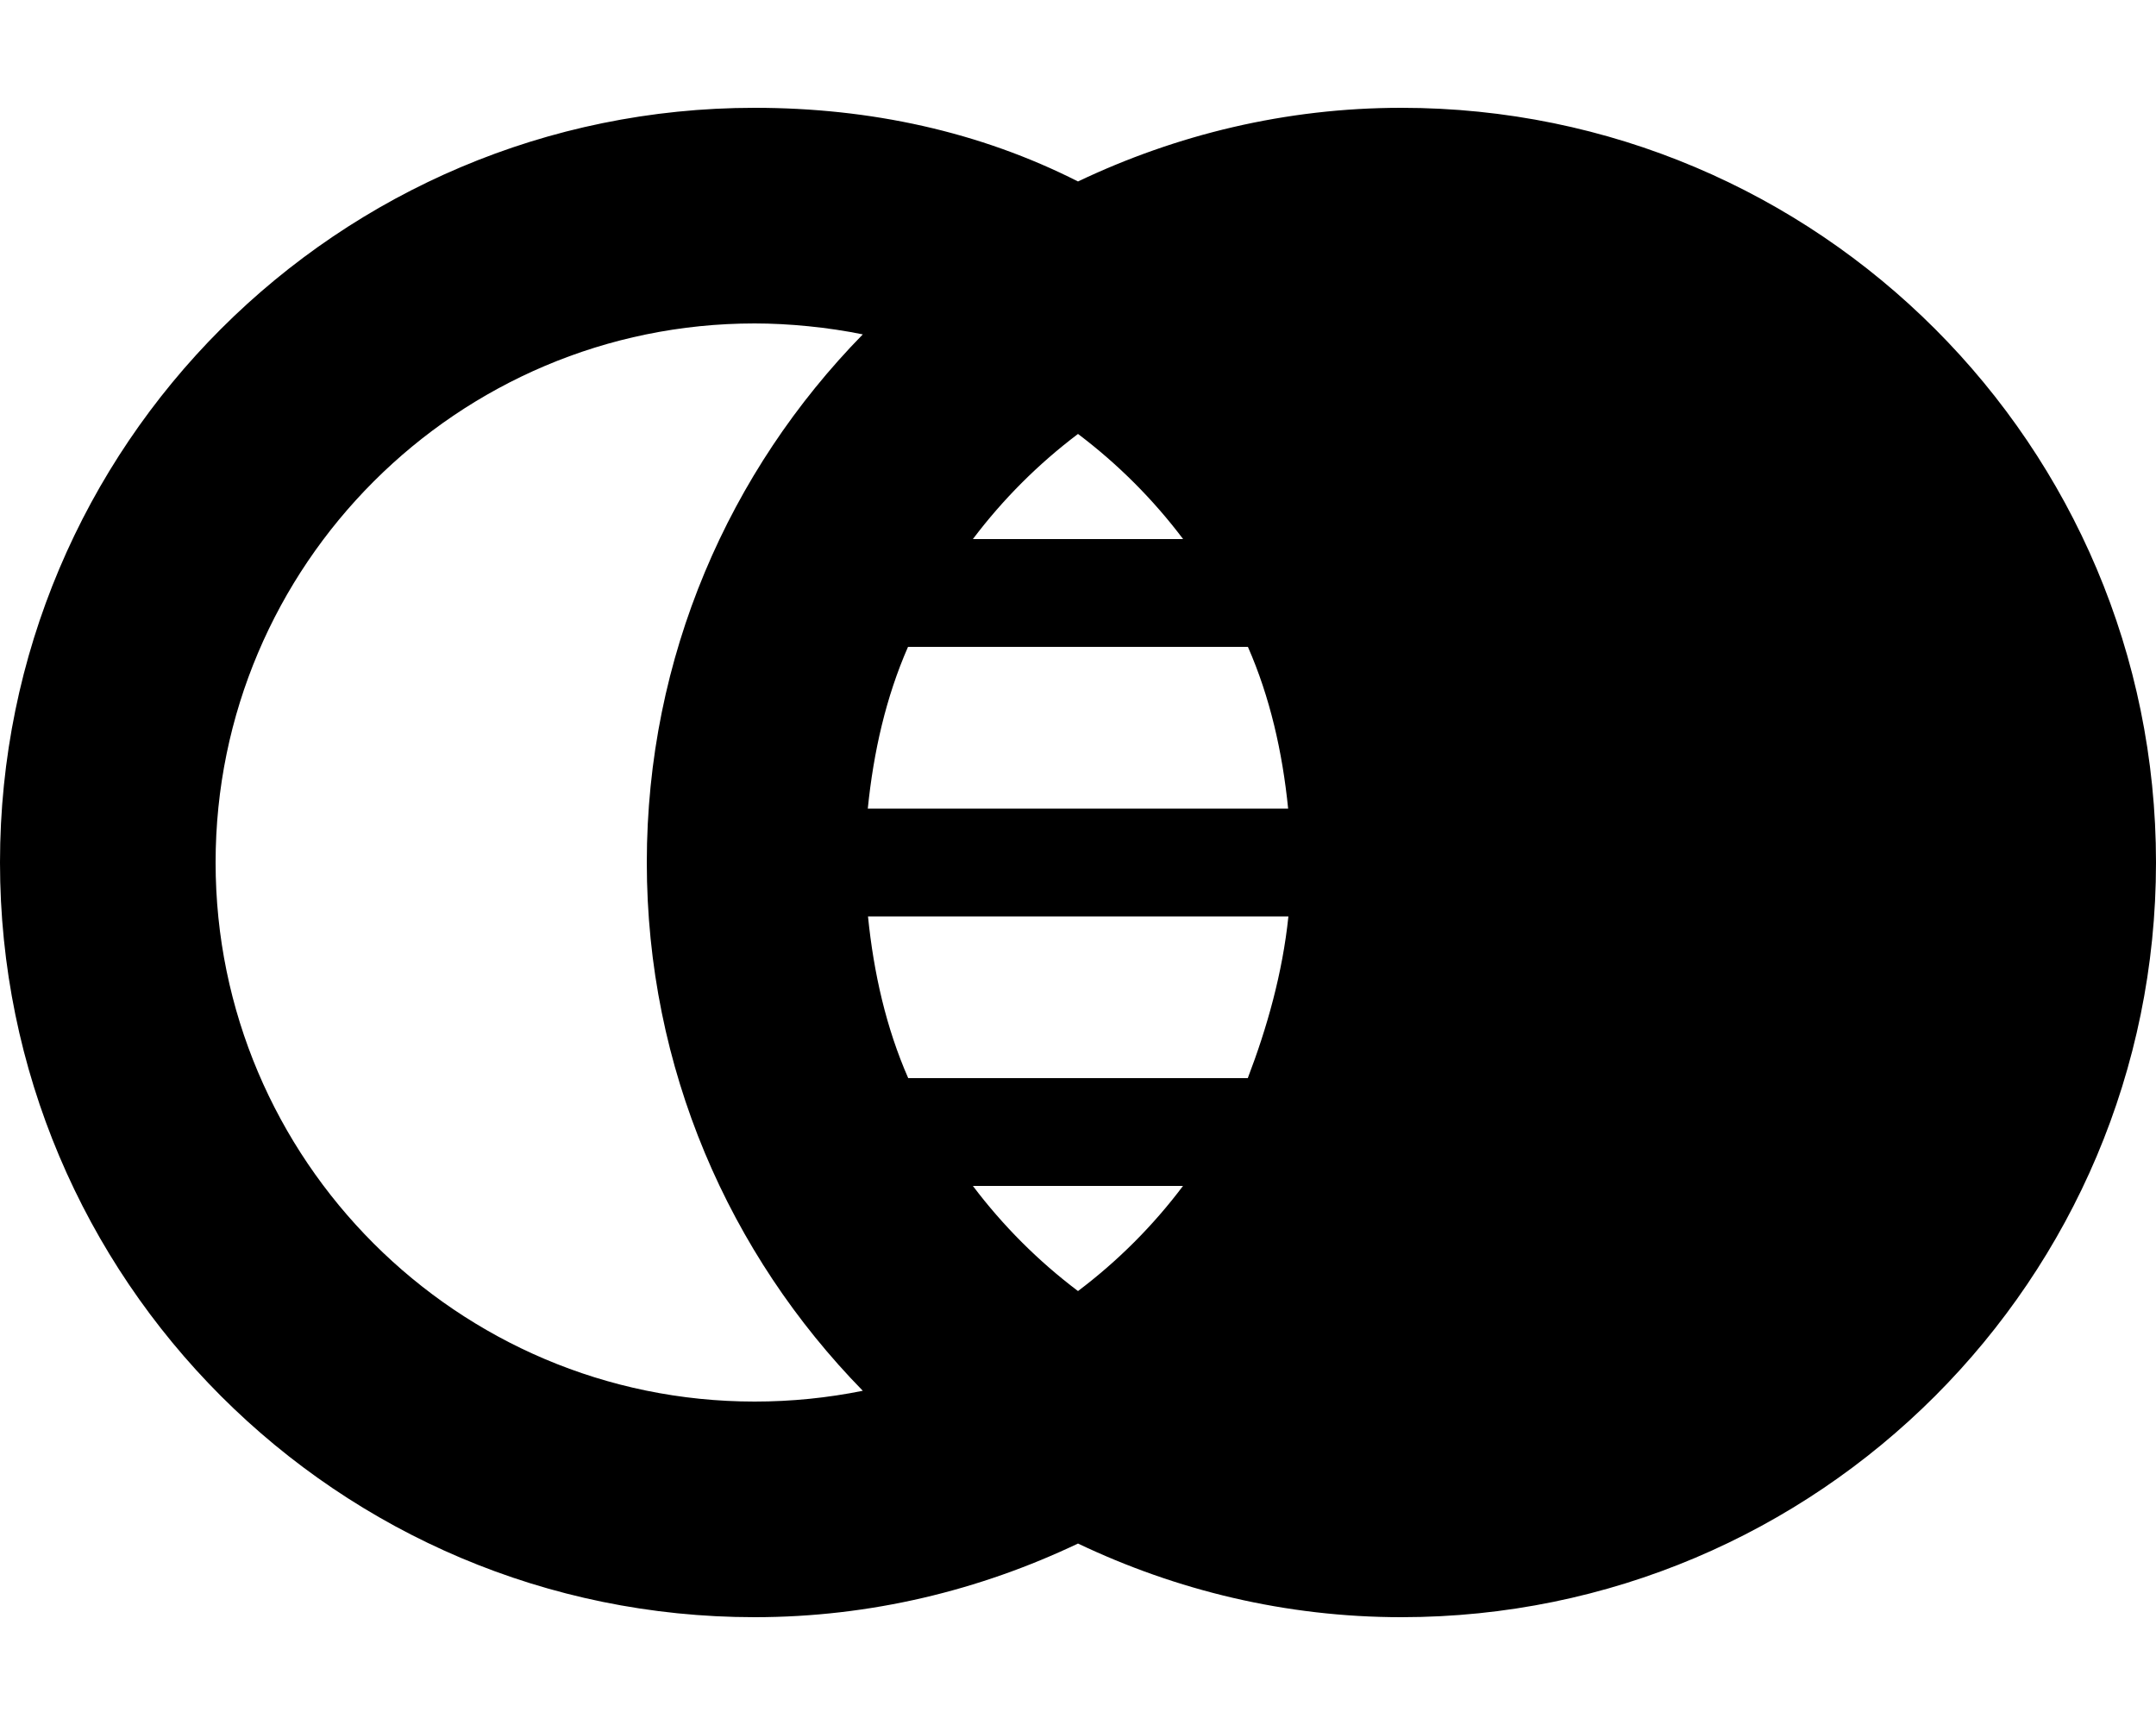
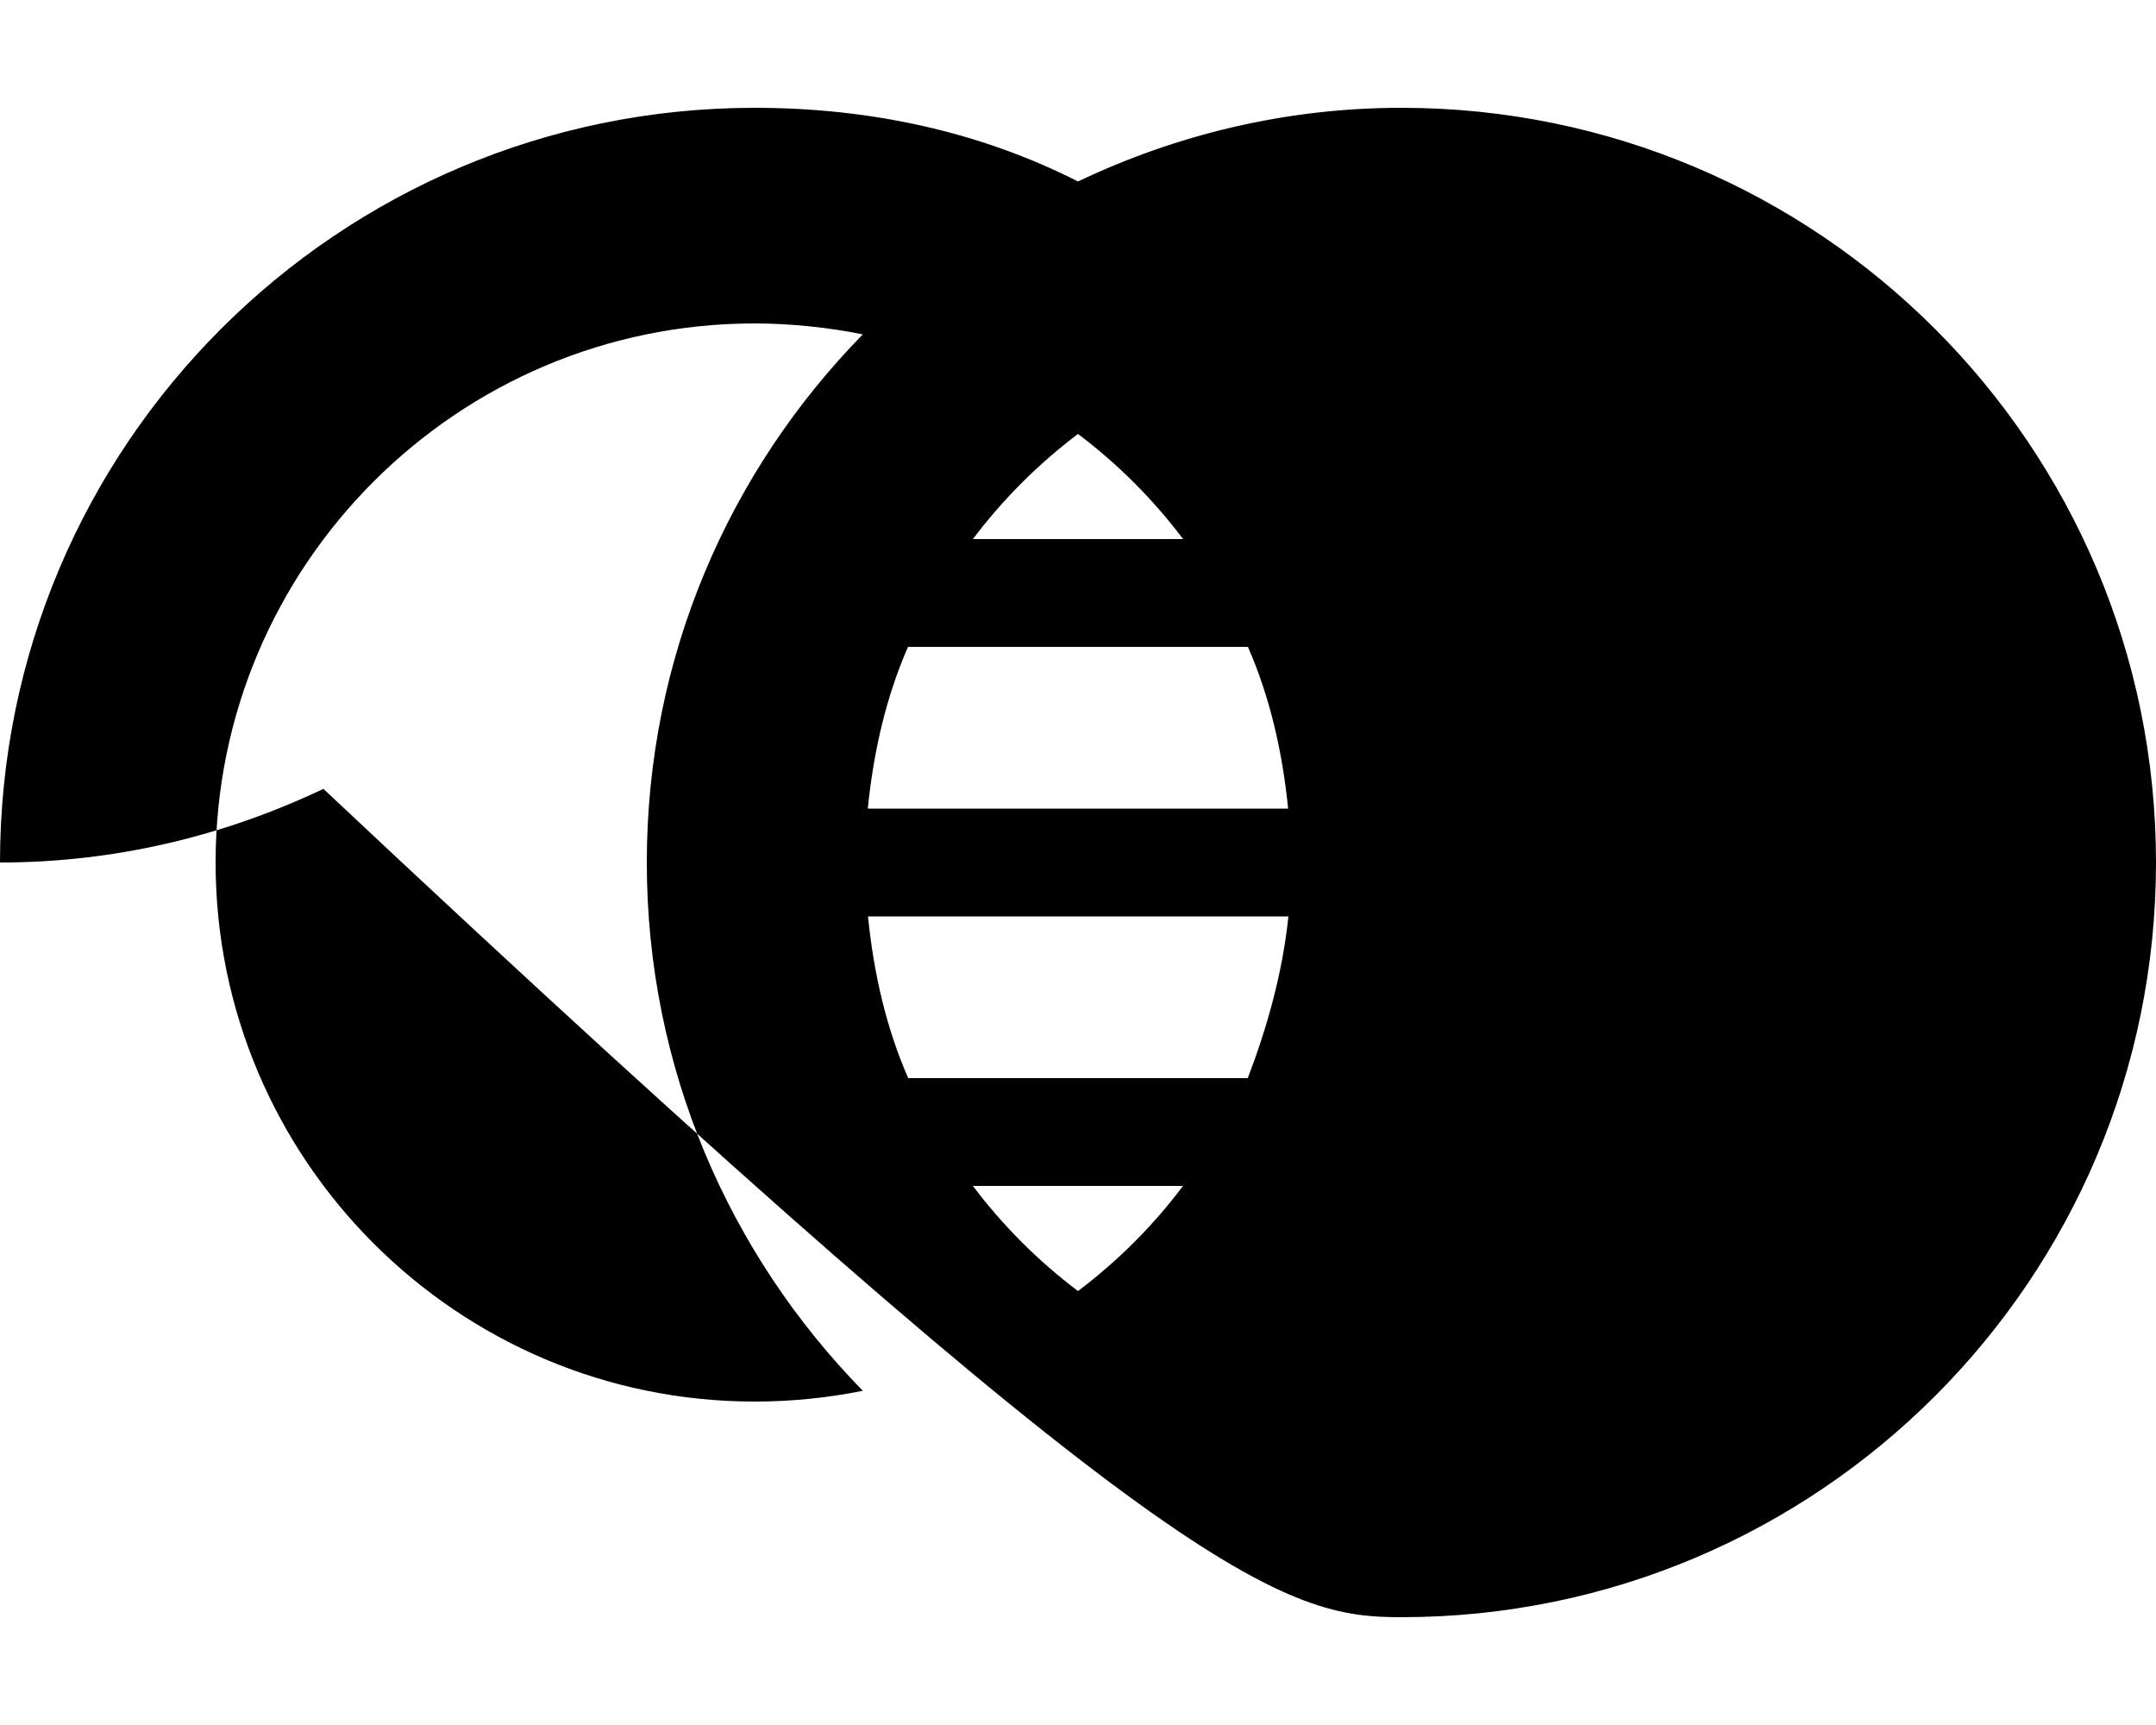
<svg xmlns="http://www.w3.org/2000/svg" viewBox="0 0 640 512">
-   <path d="M416 32c-34.41 0-66.87 7.999-96 21.86C290.9 39.1 258.4 32 224 32C100.3 32 0 132.3 0 256s100.3 224 224 224c34.41 0 66.87-7.999 96-21.86C349.1 472 381.6 480 416 480c123.7 0 224-100.3 224-224S539.7 32 416 32zM320 128.8C331.8 137.7 342.3 148.2 351.2 160H288.8C297.7 148.2 308.2 137.7 320 128.8zM224 416c-88.22 0-160-71.78-160-160s71.78-160 160-160c10.1 0 21.74 1.125 32.12 3.248C216.5 139.7 192 194.9 192 256s24.5 116.3 64.12 156.8C245.7 414.9 235 416 224 416zM320 383.2C308.2 374.3 297.7 363.8 288.8 352h62.37C342.3 363.8 331.8 374.3 320 383.2zM370.4 320H269.6c-6.545-14.91-10.24-31.14-11.94-48h124.8C380.7 288.9 376.1 305.1 370.4 320zM257.6 240c1.705-16.86 5.398-33.09 11.94-48h100.9c6.545 14.91 10.24 31.14 11.94 48H257.6z" />
+   <path d="M416 32c-34.41 0-66.87 7.999-96 21.86C290.9 39.1 258.4 32 224 32C100.3 32 0 132.3 0 256c34.41 0 66.87-7.999 96-21.86C349.1 472 381.6 480 416 480c123.7 0 224-100.3 224-224S539.7 32 416 32zM320 128.8C331.8 137.7 342.3 148.2 351.2 160H288.8C297.7 148.2 308.2 137.7 320 128.8zM224 416c-88.22 0-160-71.78-160-160s71.78-160 160-160c10.1 0 21.74 1.125 32.12 3.248C216.5 139.7 192 194.9 192 256s24.5 116.3 64.12 156.8C245.7 414.9 235 416 224 416zM320 383.2C308.2 374.3 297.7 363.8 288.8 352h62.37C342.3 363.8 331.8 374.3 320 383.2zM370.4 320H269.6c-6.545-14.91-10.24-31.14-11.94-48h124.8C380.7 288.9 376.1 305.1 370.4 320zM257.6 240c1.705-16.86 5.398-33.09 11.94-48h100.9c6.545 14.91 10.24 31.14 11.94 48H257.6z" />
</svg>